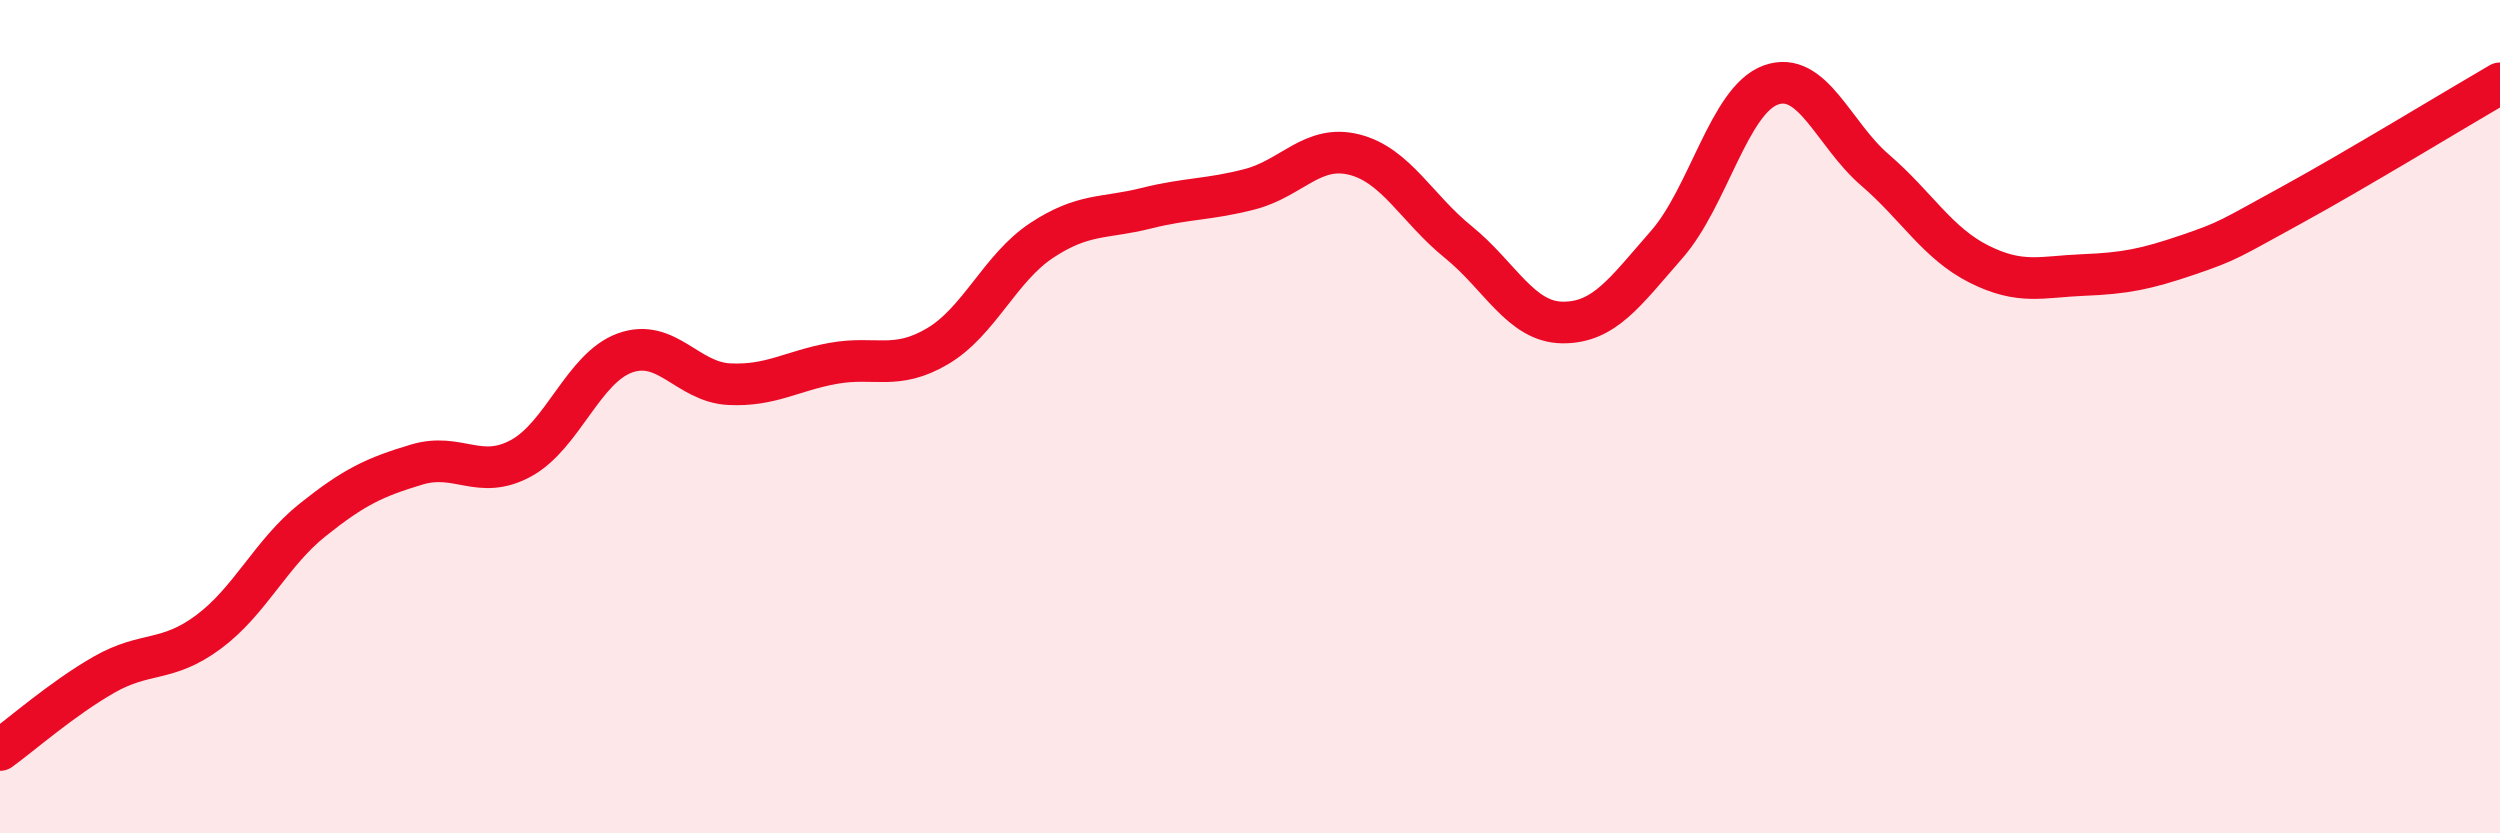
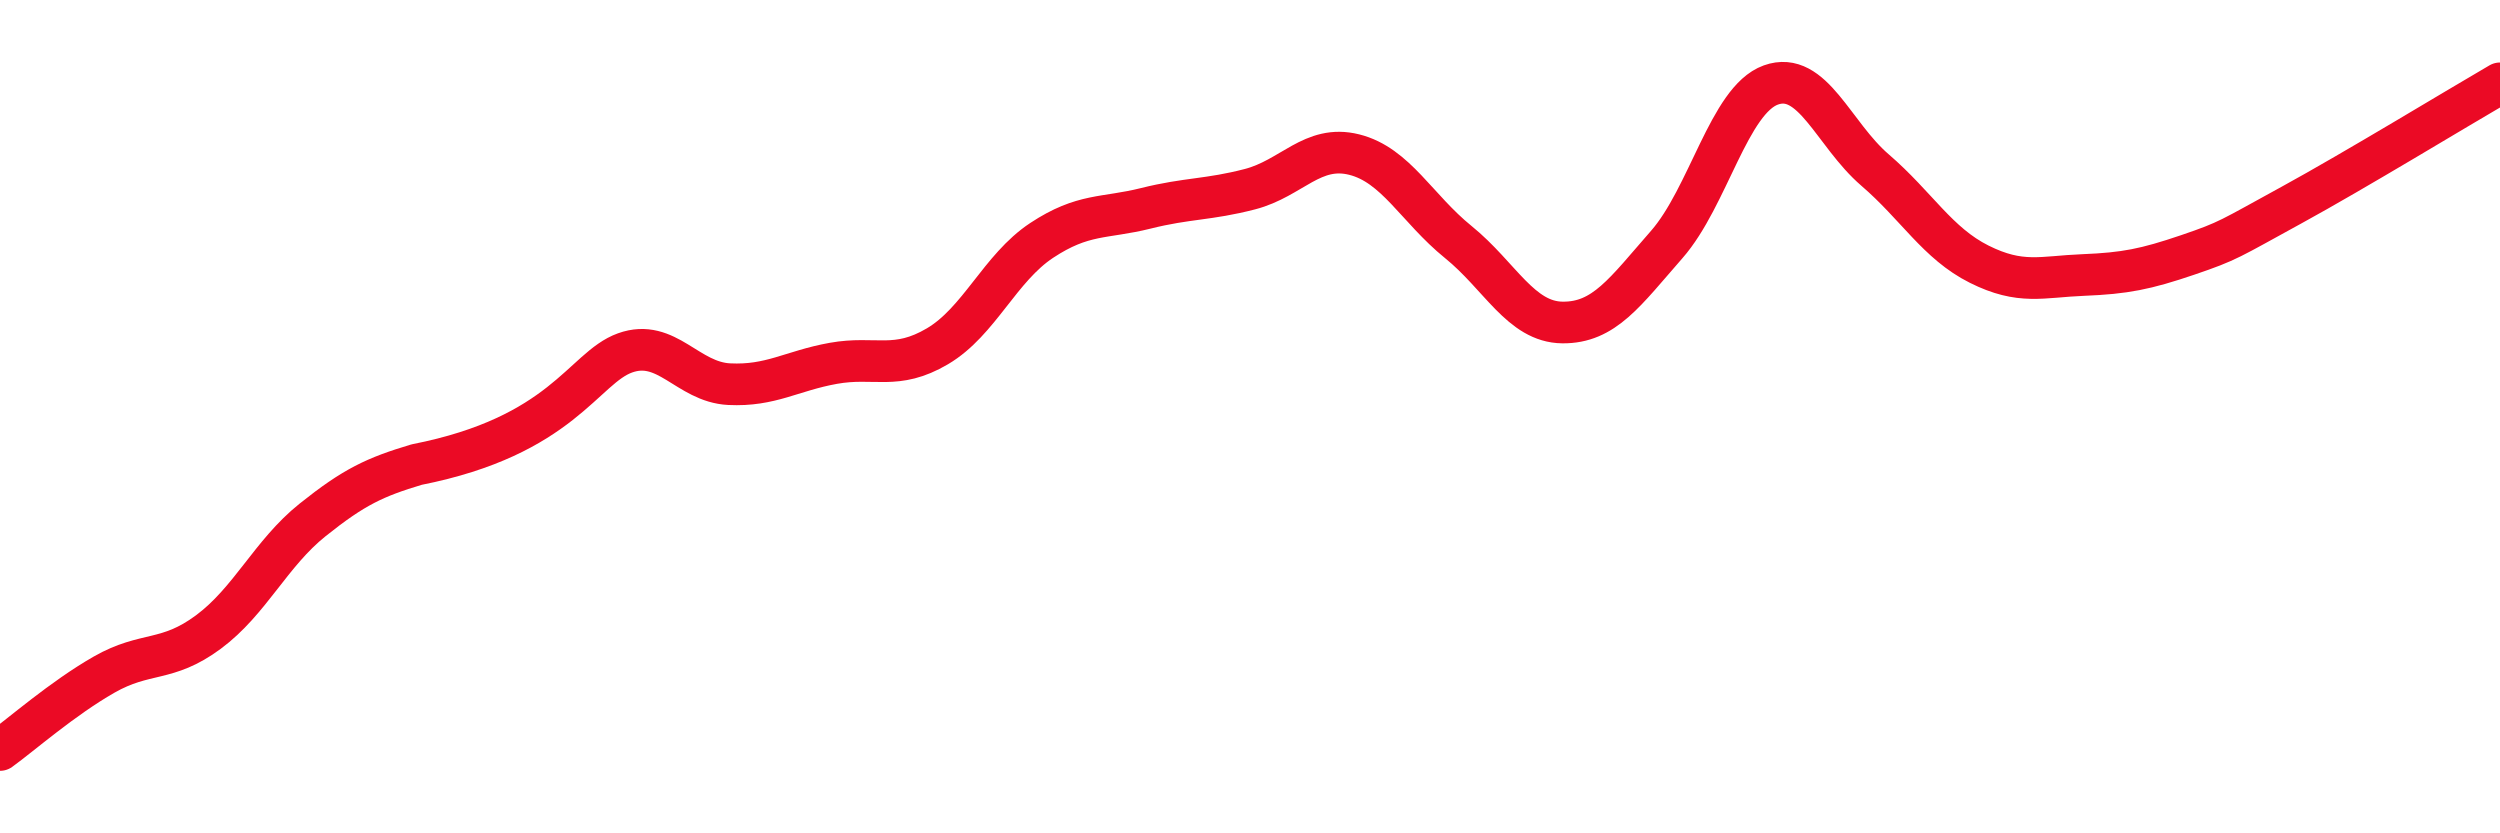
<svg xmlns="http://www.w3.org/2000/svg" width="60" height="20" viewBox="0 0 60 20">
-   <path d="M 0,18 C 0.5,17.64 1.5,16.76 2.5,16.19 C 3.5,15.62 4,15.91 5,15.17 C 6,14.43 6.5,13.28 7.5,12.48 C 8.5,11.68 9,11.45 10,11.15 C 11,10.85 11.5,11.54 12.5,11 C 13.5,10.46 14,8.83 15,8.47 C 16,8.11 16.5,9.17 17.5,9.22 C 18.5,9.27 19,8.9 20,8.72 C 21,8.54 21.5,8.9 22.5,8.31 C 23.5,7.72 24,6.43 25,5.77 C 26,5.11 26.5,5.25 27.5,5 C 28.5,4.75 29,4.8 30,4.54 C 31,4.28 31.5,3.46 32.5,3.71 C 33.5,3.96 34,5 35,5.81 C 36,6.62 36.5,7.73 37.5,7.74 C 38.5,7.75 39,7.01 40,5.87 C 41,4.73 41.5,2.4 42.5,2.04 C 43.5,1.68 44,3.22 45,4.08 C 46,4.94 46.5,5.84 47.5,6.34 C 48.5,6.84 49,6.64 50,6.6 C 51,6.56 51.5,6.46 52.5,6.12 C 53.5,5.78 53.5,5.74 55,4.92 C 56.5,4.1 59,2.58 60,2L60 20L0 20Z" fill="#EB0A25" opacity="0.1" stroke-linecap="round" stroke-linejoin="round" />
-   <path d="M 0,18 C 0.5,17.64 1.5,16.76 2.5,16.19 C 3.5,15.62 4,15.91 5,15.17 C 6,14.43 6.5,13.28 7.5,12.48 C 8.5,11.68 9,11.45 10,11.15 C 11,10.85 11.5,11.54 12.5,11 C 13.5,10.46 14,8.83 15,8.47 C 16,8.11 16.5,9.17 17.5,9.22 C 18.5,9.27 19,8.9 20,8.72 C 21,8.54 21.5,8.9 22.5,8.31 C 23.5,7.72 24,6.43 25,5.77 C 26,5.11 26.5,5.25 27.5,5 C 28.5,4.75 29,4.8 30,4.54 C 31,4.28 31.5,3.46 32.5,3.71 C 33.5,3.96 34,5 35,5.81 C 36,6.62 36.5,7.73 37.5,7.74 C 38.5,7.75 39,7.01 40,5.87 C 41,4.73 41.5,2.4 42.5,2.04 C 43.5,1.68 44,3.22 45,4.08 C 46,4.94 46.5,5.84 47.5,6.34 C 48.5,6.84 49,6.64 50,6.6 C 51,6.56 51.5,6.46 52.5,6.12 C 53.5,5.78 53.5,5.74 55,4.92 C 56.5,4.1 59,2.58 60,2" stroke="#EB0A25" stroke-width="1" fill="none" stroke-linecap="round" stroke-linejoin="round" />
+   <path d="M 0,18 C 0.5,17.64 1.5,16.76 2.5,16.19 C 3.5,15.62 4,15.91 5,15.17 C 6,14.43 6.5,13.28 7.5,12.48 C 8.5,11.68 9,11.45 10,11.15 C 13.5,10.46 14,8.83 15,8.47 C 16,8.11 16.5,9.17 17.5,9.22 C 18.5,9.27 19,8.9 20,8.72 C 21,8.54 21.5,8.9 22.5,8.31 C 23.5,7.72 24,6.43 25,5.77 C 26,5.11 26.5,5.25 27.5,5 C 28.5,4.75 29,4.8 30,4.54 C 31,4.28 31.5,3.46 32.5,3.71 C 33.5,3.96 34,5 35,5.81 C 36,6.62 36.5,7.73 37.5,7.74 C 38.5,7.75 39,7.01 40,5.87 C 41,4.73 41.5,2.4 42.5,2.04 C 43.5,1.68 44,3.22 45,4.08 C 46,4.94 46.5,5.84 47.5,6.34 C 48.5,6.84 49,6.64 50,6.6 C 51,6.56 51.5,6.46 52.5,6.12 C 53.5,5.78 53.5,5.74 55,4.92 C 56.5,4.1 59,2.58 60,2" stroke="#EB0A25" stroke-width="1" fill="none" stroke-linecap="round" stroke-linejoin="round" />
</svg>